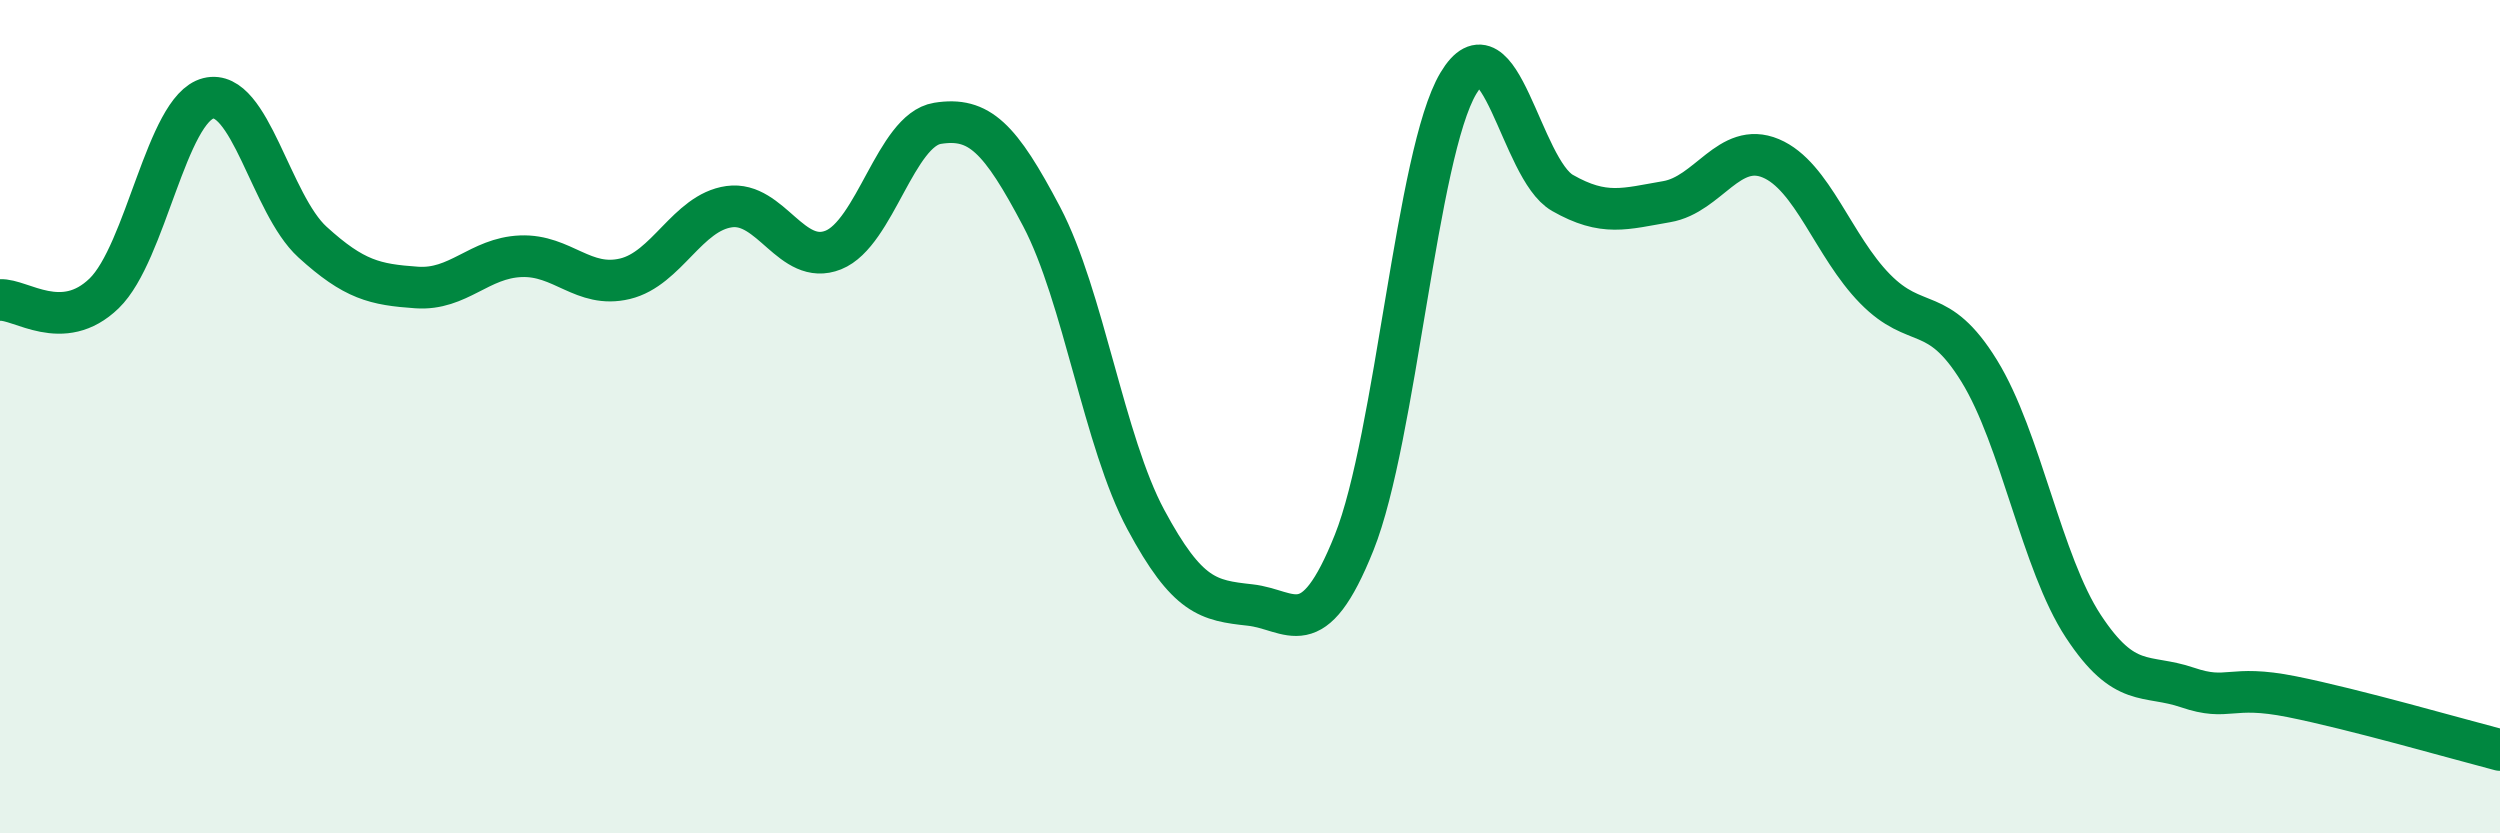
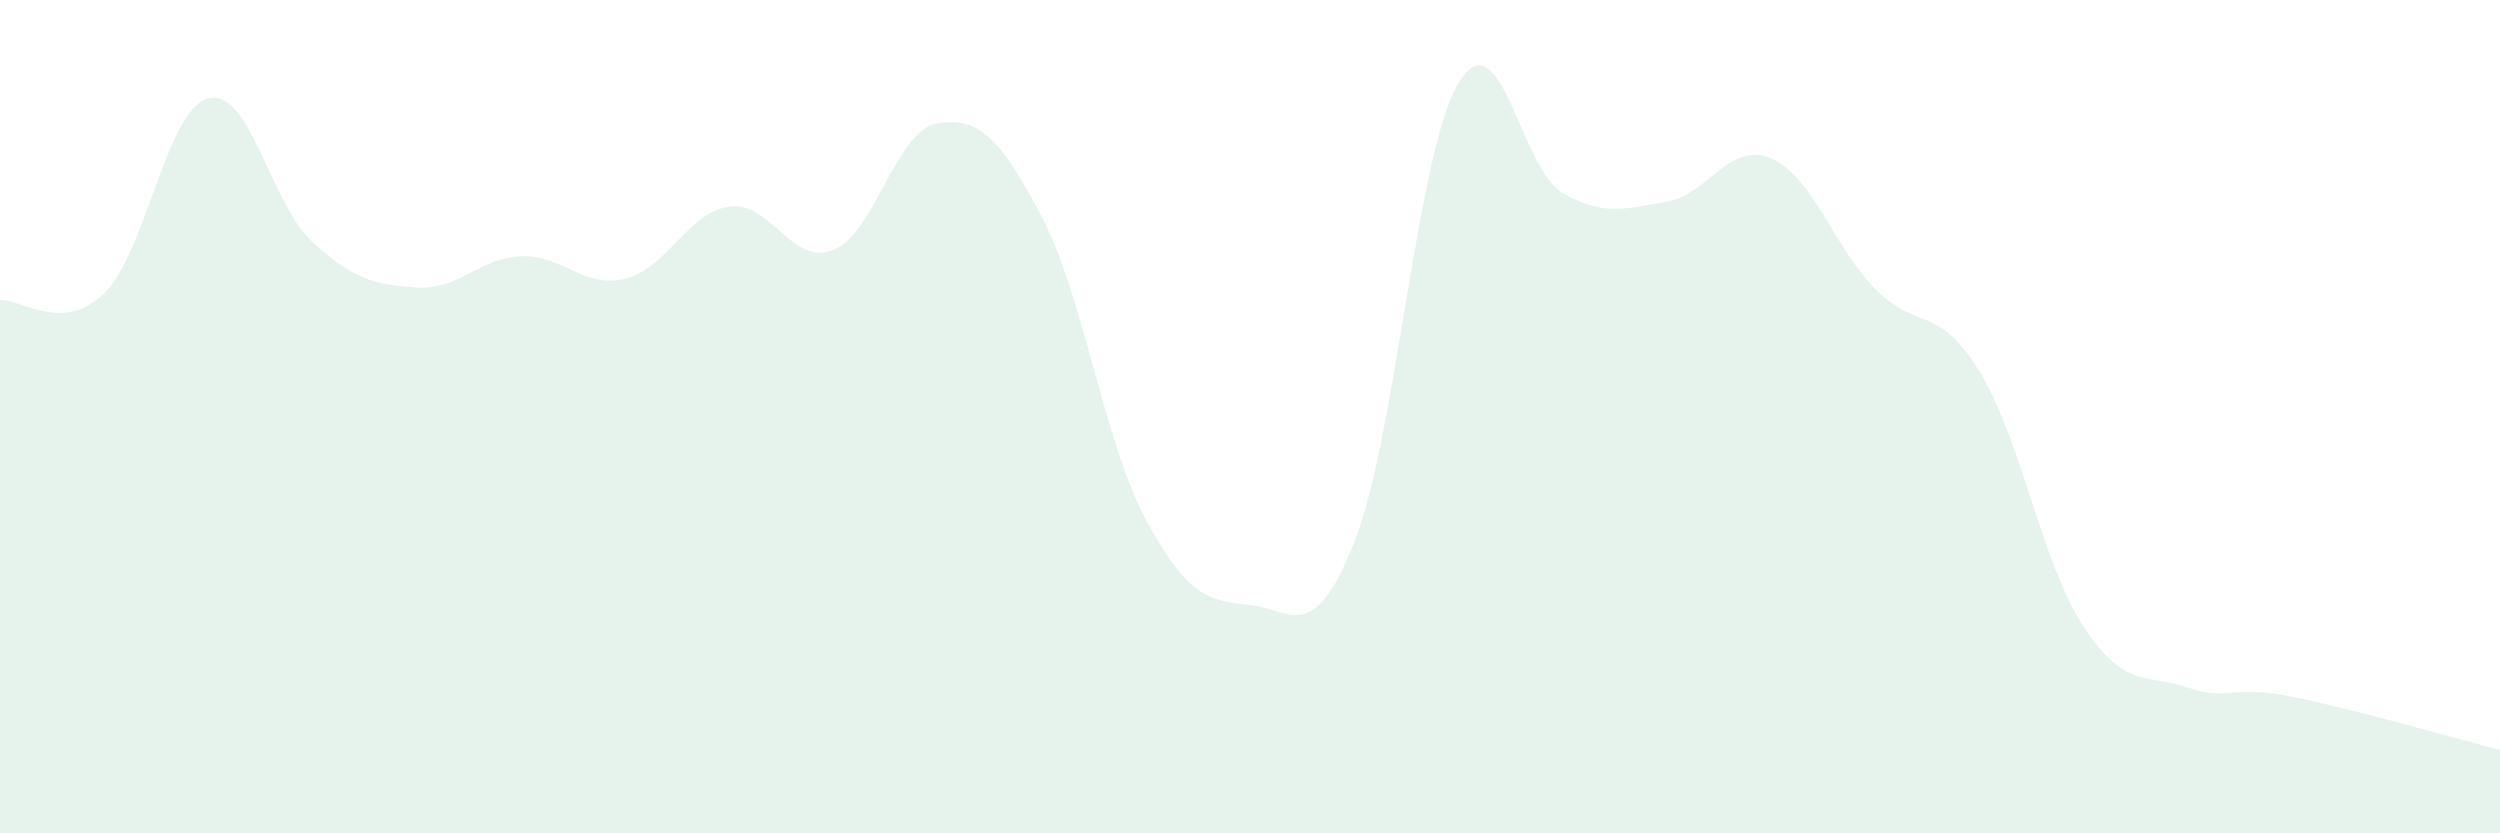
<svg xmlns="http://www.w3.org/2000/svg" width="60" height="20" viewBox="0 0 60 20">
  <path d="M 0,7.2 C 0.5,7.17 1.5,8.01 2.5,7.04 C 3.5,6.07 4,2.61 5,2.36 C 6,2.11 6.5,4.9 7.5,5.81 C 8.5,6.72 9,6.83 10,6.9 C 11,6.97 11.5,6.19 12.5,6.15 C 13.5,6.11 14,6.93 15,6.69 C 16,6.45 16.5,5.1 17.5,4.96 C 18.5,4.82 19,6.4 20,6 C 21,5.6 21.5,3.12 22.5,2.96 C 23.5,2.8 24,3.3 25,5.2 C 26,7.1 26.5,10.61 27.5,12.47 C 28.5,14.33 29,14.41 30,14.52 C 31,14.63 31.5,15.52 32.5,13.02 C 33.5,10.52 34,3.68 35,2 C 36,0.32 36.5,4.06 37.5,4.63 C 38.5,5.2 39,5.01 40,4.84 C 41,4.67 41.5,3.38 42.5,3.8 C 43.5,4.22 44,5.91 45,6.93 C 46,7.95 46.5,7.28 47.5,8.9 C 48.5,10.52 49,13.51 50,15.03 C 51,16.55 51.5,16.16 52.5,16.5 C 53.5,16.84 53.5,16.42 55,16.72 C 56.5,17.02 59,17.74 60,18L60 20L0 20Z" fill="#008740" opacity="0.1" stroke-linecap="round" stroke-linejoin="round" />
-   <path d="M 0,7.2 C 0.5,7.17 1.5,8.01 2.5,7.04 C 3.5,6.07 4,2.61 5,2.36 C 6,2.11 6.5,4.9 7.5,5.81 C 8.5,6.72 9,6.83 10,6.9 C 11,6.97 11.5,6.19 12.5,6.15 C 13.5,6.11 14,6.93 15,6.69 C 16,6.45 16.5,5.1 17.5,4.96 C 18.5,4.82 19,6.4 20,6 C 21,5.6 21.5,3.12 22.5,2.96 C 23.5,2.8 24,3.3 25,5.2 C 26,7.1 26.5,10.61 27.5,12.47 C 28.5,14.33 29,14.41 30,14.52 C 31,14.63 31.5,15.52 32.5,13.02 C 33.5,10.52 34,3.68 35,2 C 36,0.32 36.5,4.06 37.5,4.63 C 38.5,5.2 39,5.01 40,4.84 C 41,4.67 41.5,3.38 42.5,3.8 C 43.5,4.22 44,5.91 45,6.93 C 46,7.95 46.5,7.28 47.5,8.9 C 48.5,10.52 49,13.51 50,15.03 C 51,16.55 51.5,16.16 52.5,16.5 C 53.5,16.84 53.5,16.42 55,16.72 C 56.5,17.02 59,17.74 60,18" stroke="#008740" stroke-width="1" fill="none" stroke-linecap="round" stroke-linejoin="round" />
</svg>